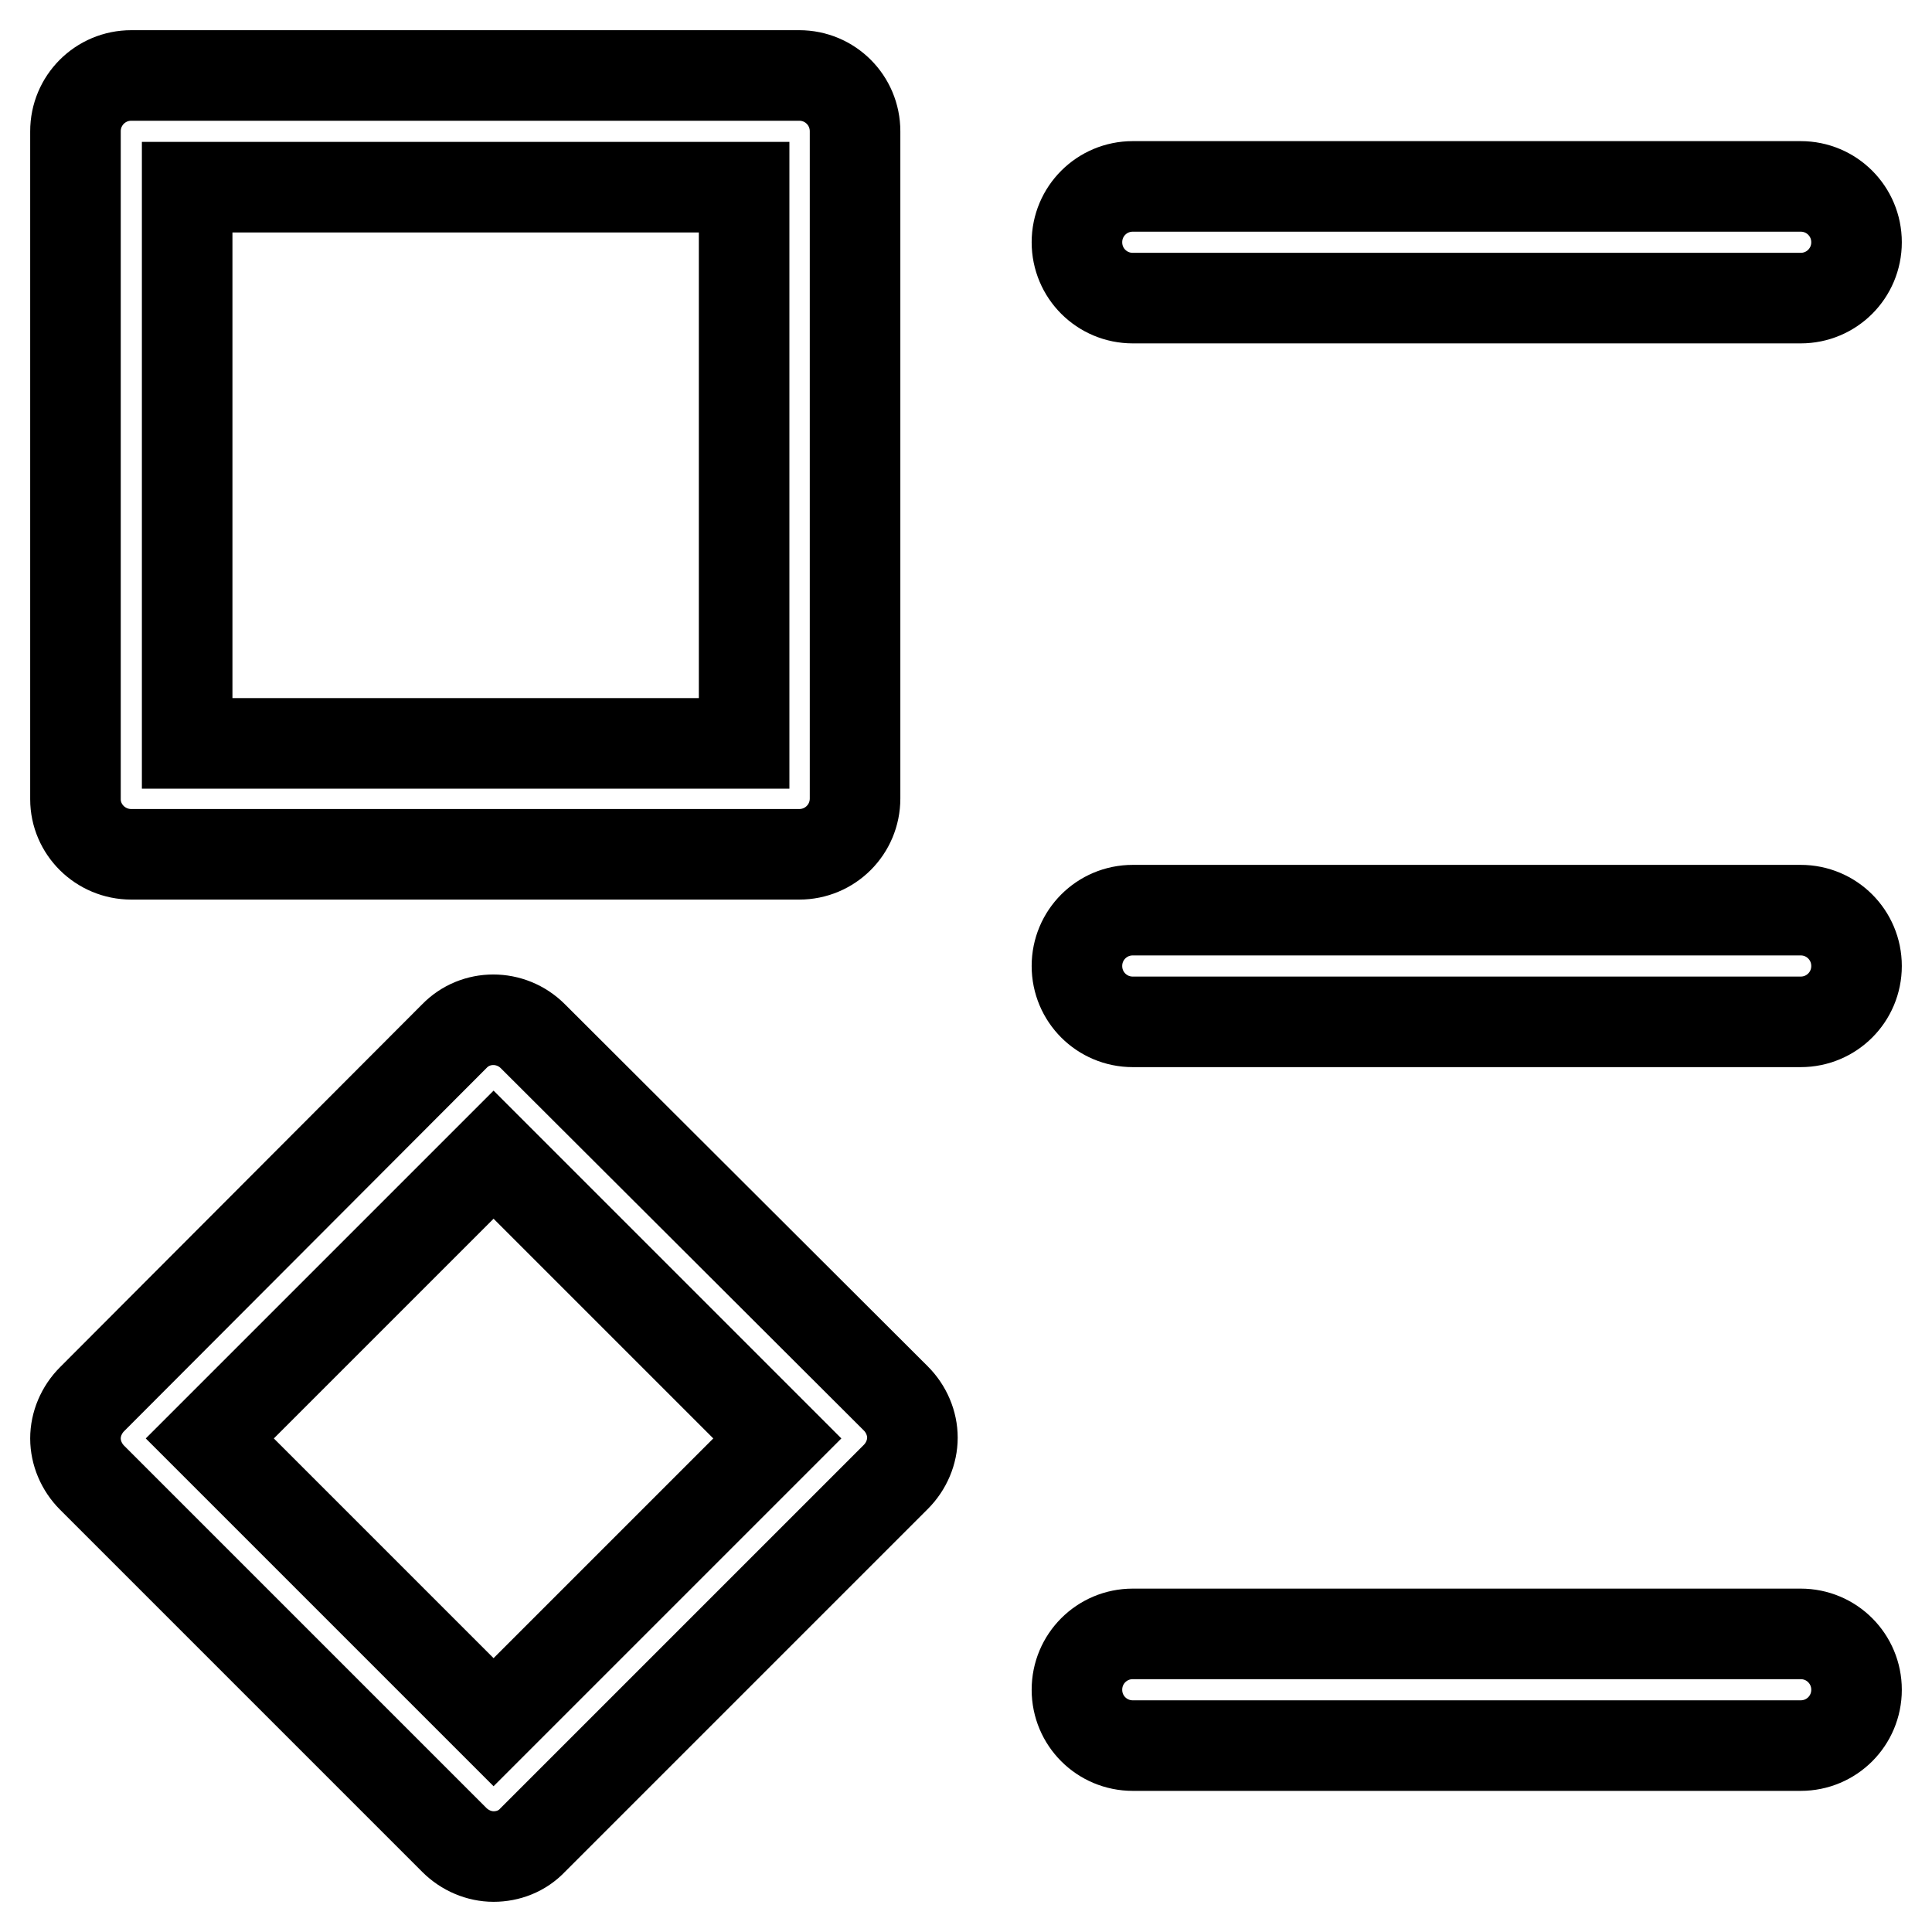
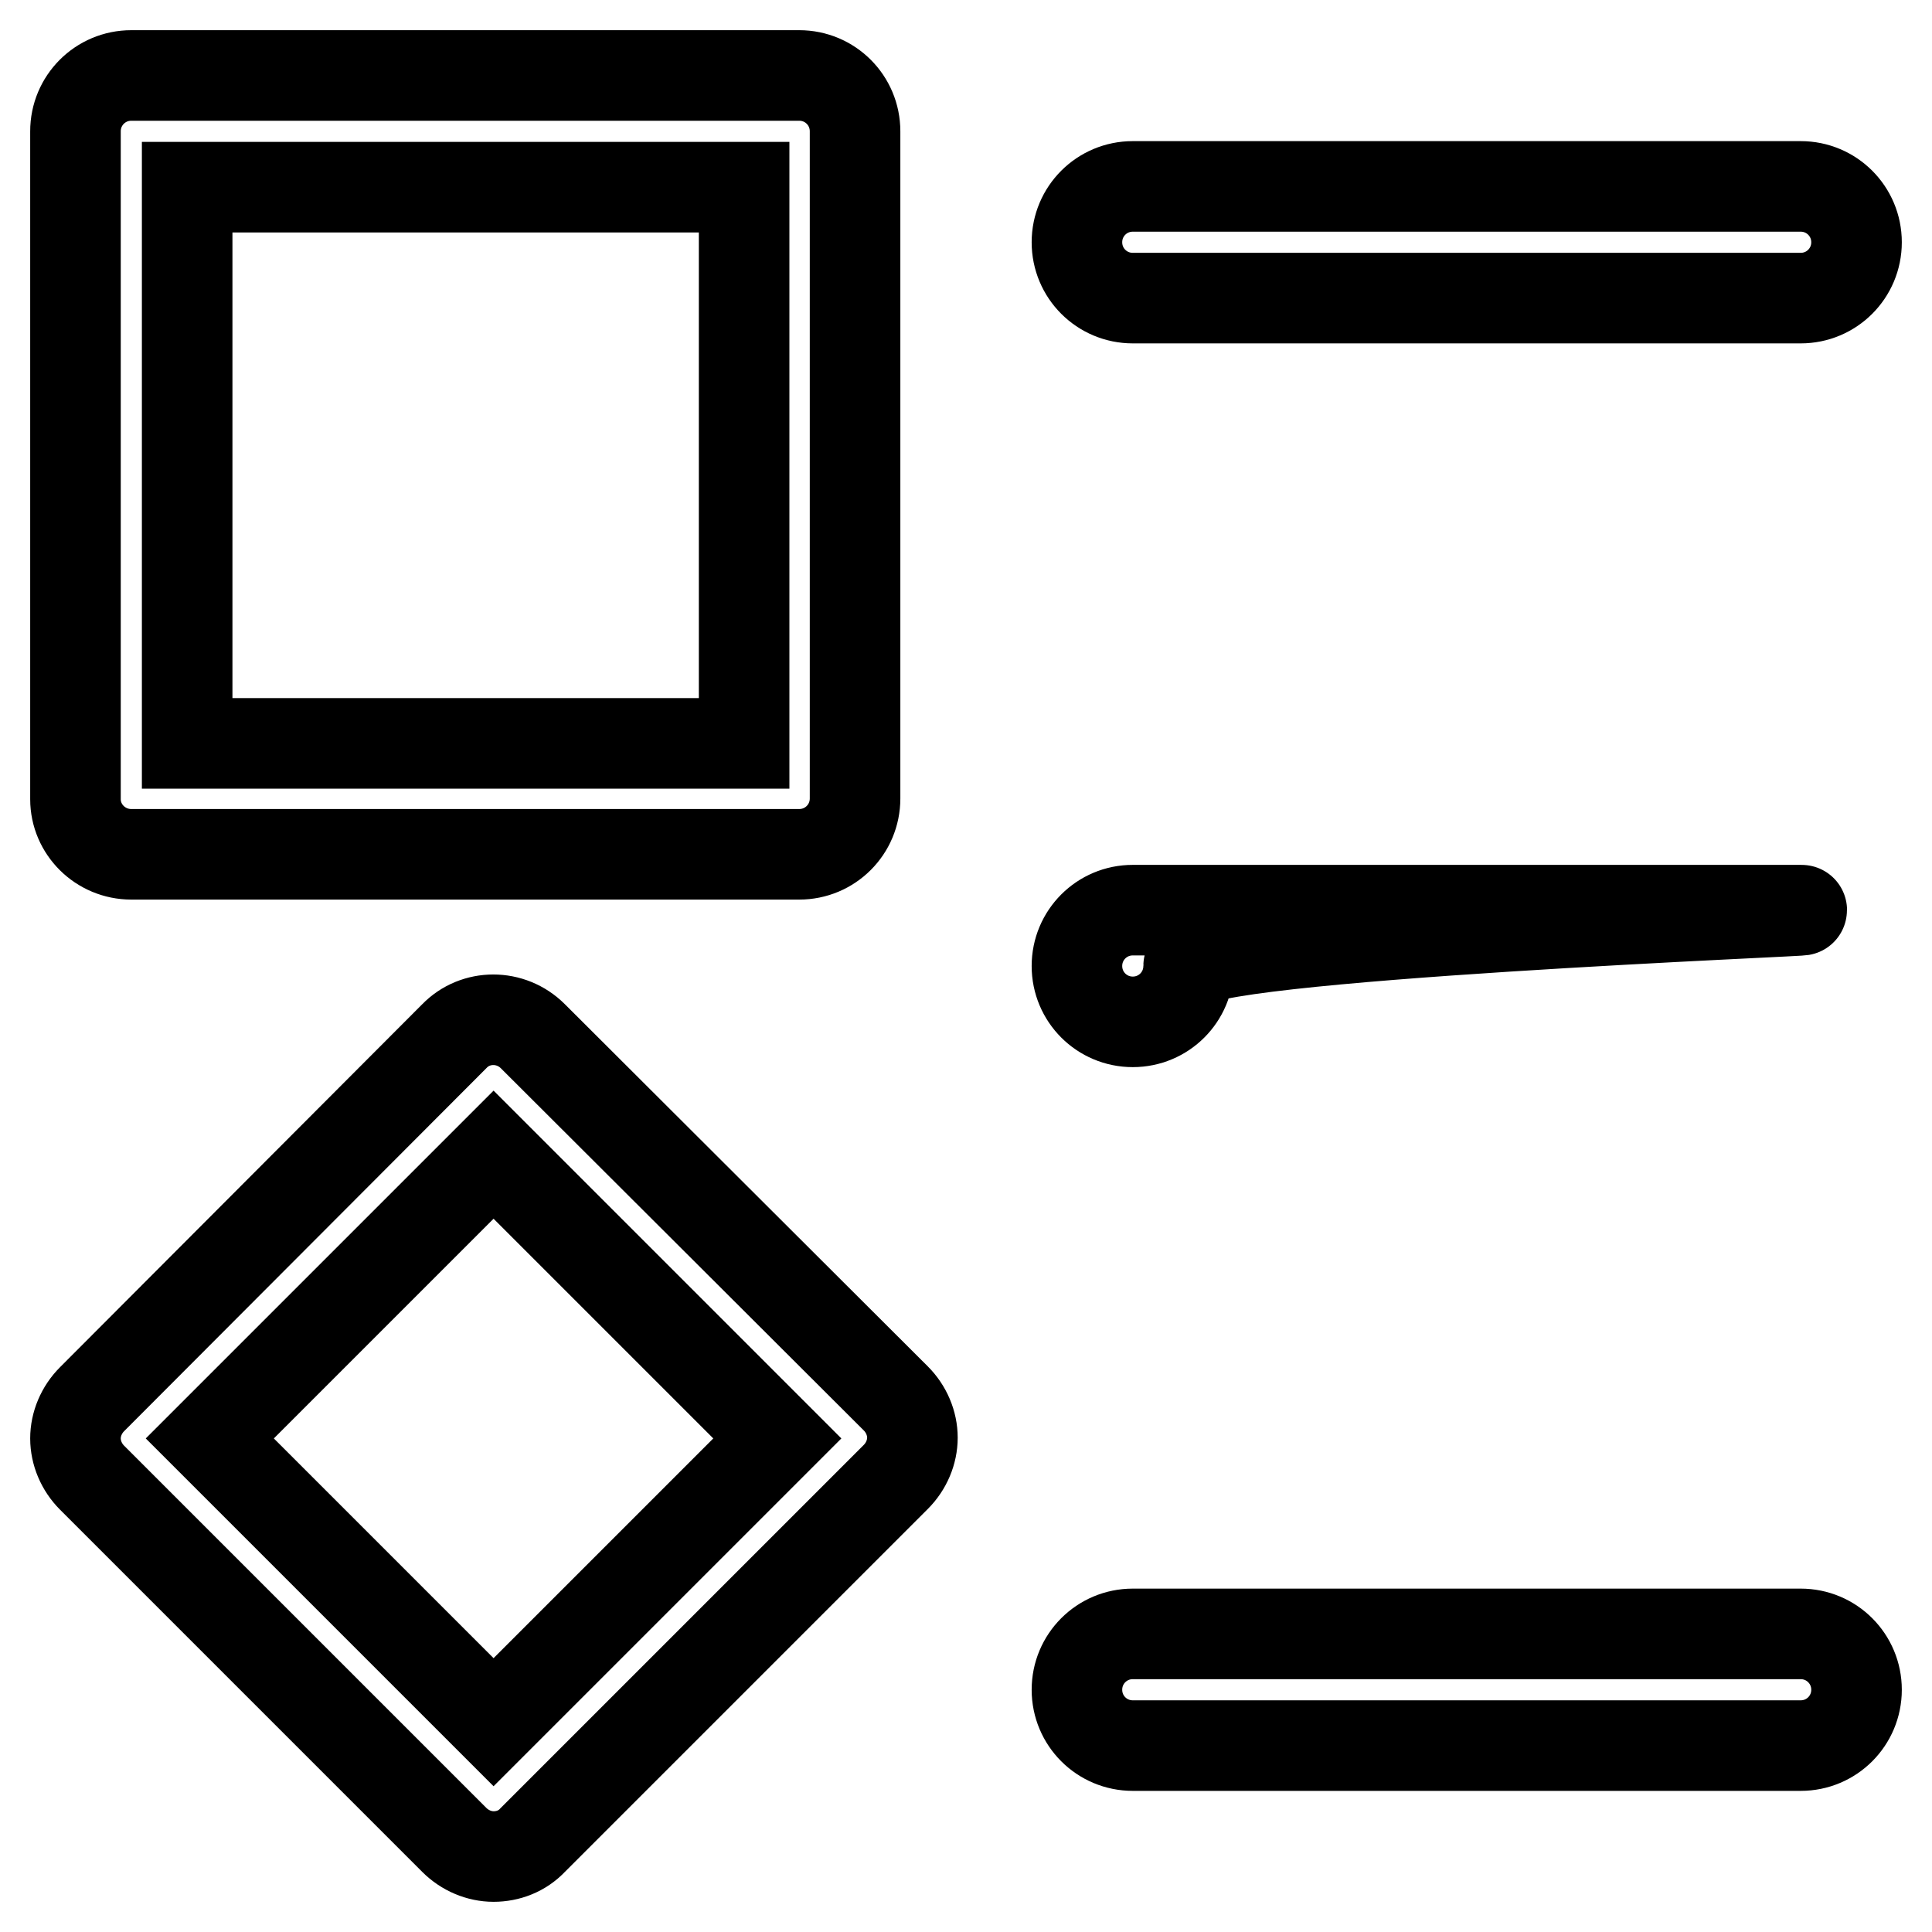
<svg xmlns="http://www.w3.org/2000/svg" version="1.1" x="0px" y="0px" viewBox="0 0 256 256" enable-background="new 0 0 256 256" xml:space="preserve">
  <g>
-     <path stroke-width="12" fill-opacity="0" stroke="#000000" d="M17.4,113.2h88.5c4.1,0,7.4-3.3,7.4-7.4V17.4c0-4.1-3.3-7.4-7.4-7.4H17.4c-4.1,0-7.4,3.3-7.4,7.4v88.5 C10,109.9,13.3,113.2,17.4,113.2z M24.8,24.8h73.8v73.7H24.8V24.8z M150.1,39.5h88.5c4.1,0,7.4-3.3,7.4-7.4s-3.3-7.4-7.4-7.4h-88.5 c-4.1,0-7.4,3.3-7.4,7.4S146,39.5,150.1,39.5z M238.6,120.6h-88.5c-4.1,0-7.4,3.3-7.4,7.4s3.3,7.4,7.4,7.4h88.5 c4.1,0,7.4-3.3,7.4-7.4S242.7,120.6,238.6,120.6z M238.6,216.5h-88.5c-4.1,0-7.4,3.3-7.4,7.4s3.3,7.4,7.4,7.4h88.5 c4.1,0,7.4-3.3,7.4-7.4S242.7,216.5,238.6,216.5z M70.6,137.3c-2.9-2.9-7.6-2.9-10.4,0l-48,48.1c-1.4,1.4-2.2,3.3-2.2,5.2 s0.8,3.8,2.2,5.2l48,48c1.4,1.4,3.3,2.2,5.2,2.2c1.9,0,3.8-0.7,5.2-2.2l48.1-48.1c1.4-1.4,2.2-3.3,2.2-5.2s-0.8-3.8-2.2-5.2 L70.6,137.3z M65.4,228.2l-37.6-37.6L65.4,153l37.6,37.6L65.4,228.2z" />
+     <path stroke-width="12" fill-opacity="0" stroke="#000000" d="M17.4,113.2h88.5c4.1,0,7.4-3.3,7.4-7.4V17.4c0-4.1-3.3-7.4-7.4-7.4H17.4c-4.1,0-7.4,3.3-7.4,7.4v88.5 C10,109.9,13.3,113.2,17.4,113.2z M24.8,24.8h73.8v73.7H24.8V24.8z M150.1,39.5h88.5c4.1,0,7.4-3.3,7.4-7.4s-3.3-7.4-7.4-7.4h-88.5 c-4.1,0-7.4,3.3-7.4,7.4S146,39.5,150.1,39.5z M238.6,120.6h-88.5c-4.1,0-7.4,3.3-7.4,7.4s3.3,7.4,7.4,7.4c4.1,0,7.4-3.3,7.4-7.4S242.7,120.6,238.6,120.6z M238.6,216.5h-88.5c-4.1,0-7.4,3.3-7.4,7.4s3.3,7.4,7.4,7.4h88.5 c4.1,0,7.4-3.3,7.4-7.4S242.7,216.5,238.6,216.5z M70.6,137.3c-2.9-2.9-7.6-2.9-10.4,0l-48,48.1c-1.4,1.4-2.2,3.3-2.2,5.2 s0.8,3.8,2.2,5.2l48,48c1.4,1.4,3.3,2.2,5.2,2.2c1.9,0,3.8-0.7,5.2-2.2l48.1-48.1c1.4-1.4,2.2-3.3,2.2-5.2s-0.8-3.8-2.2-5.2 L70.6,137.3z M65.4,228.2l-37.6-37.6L65.4,153l37.6,37.6L65.4,228.2z" />
  </g>
</svg>